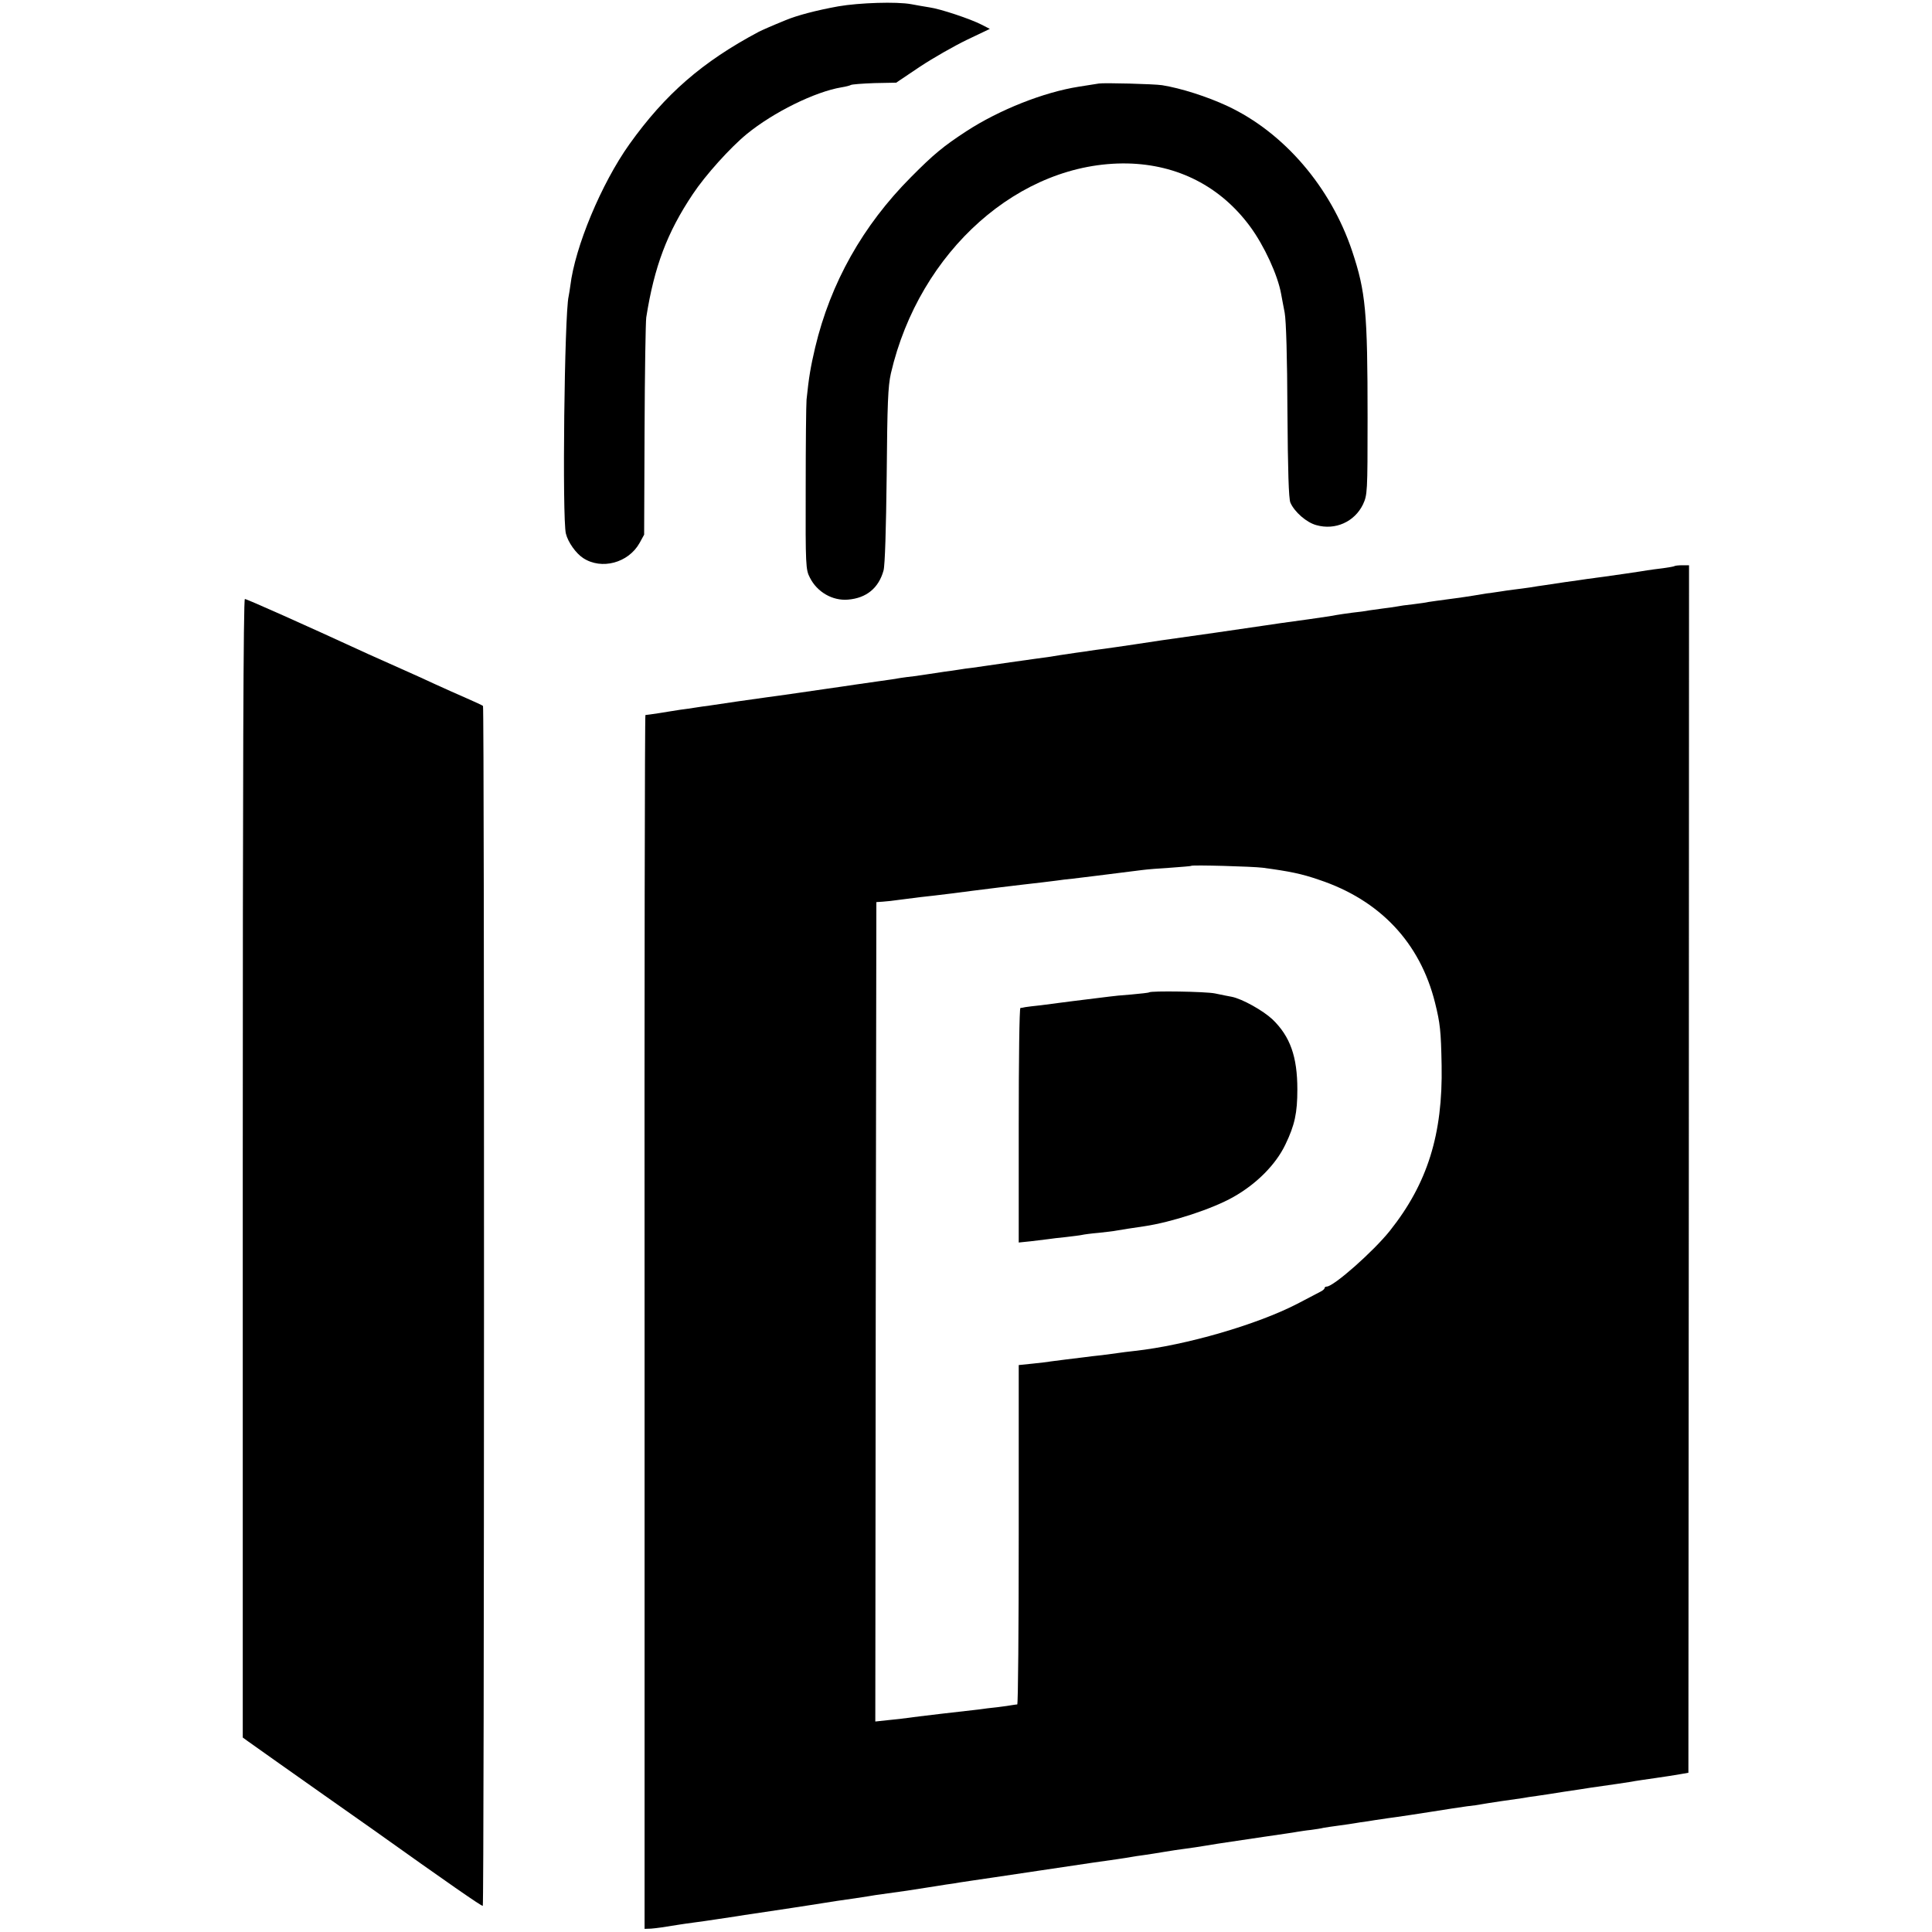
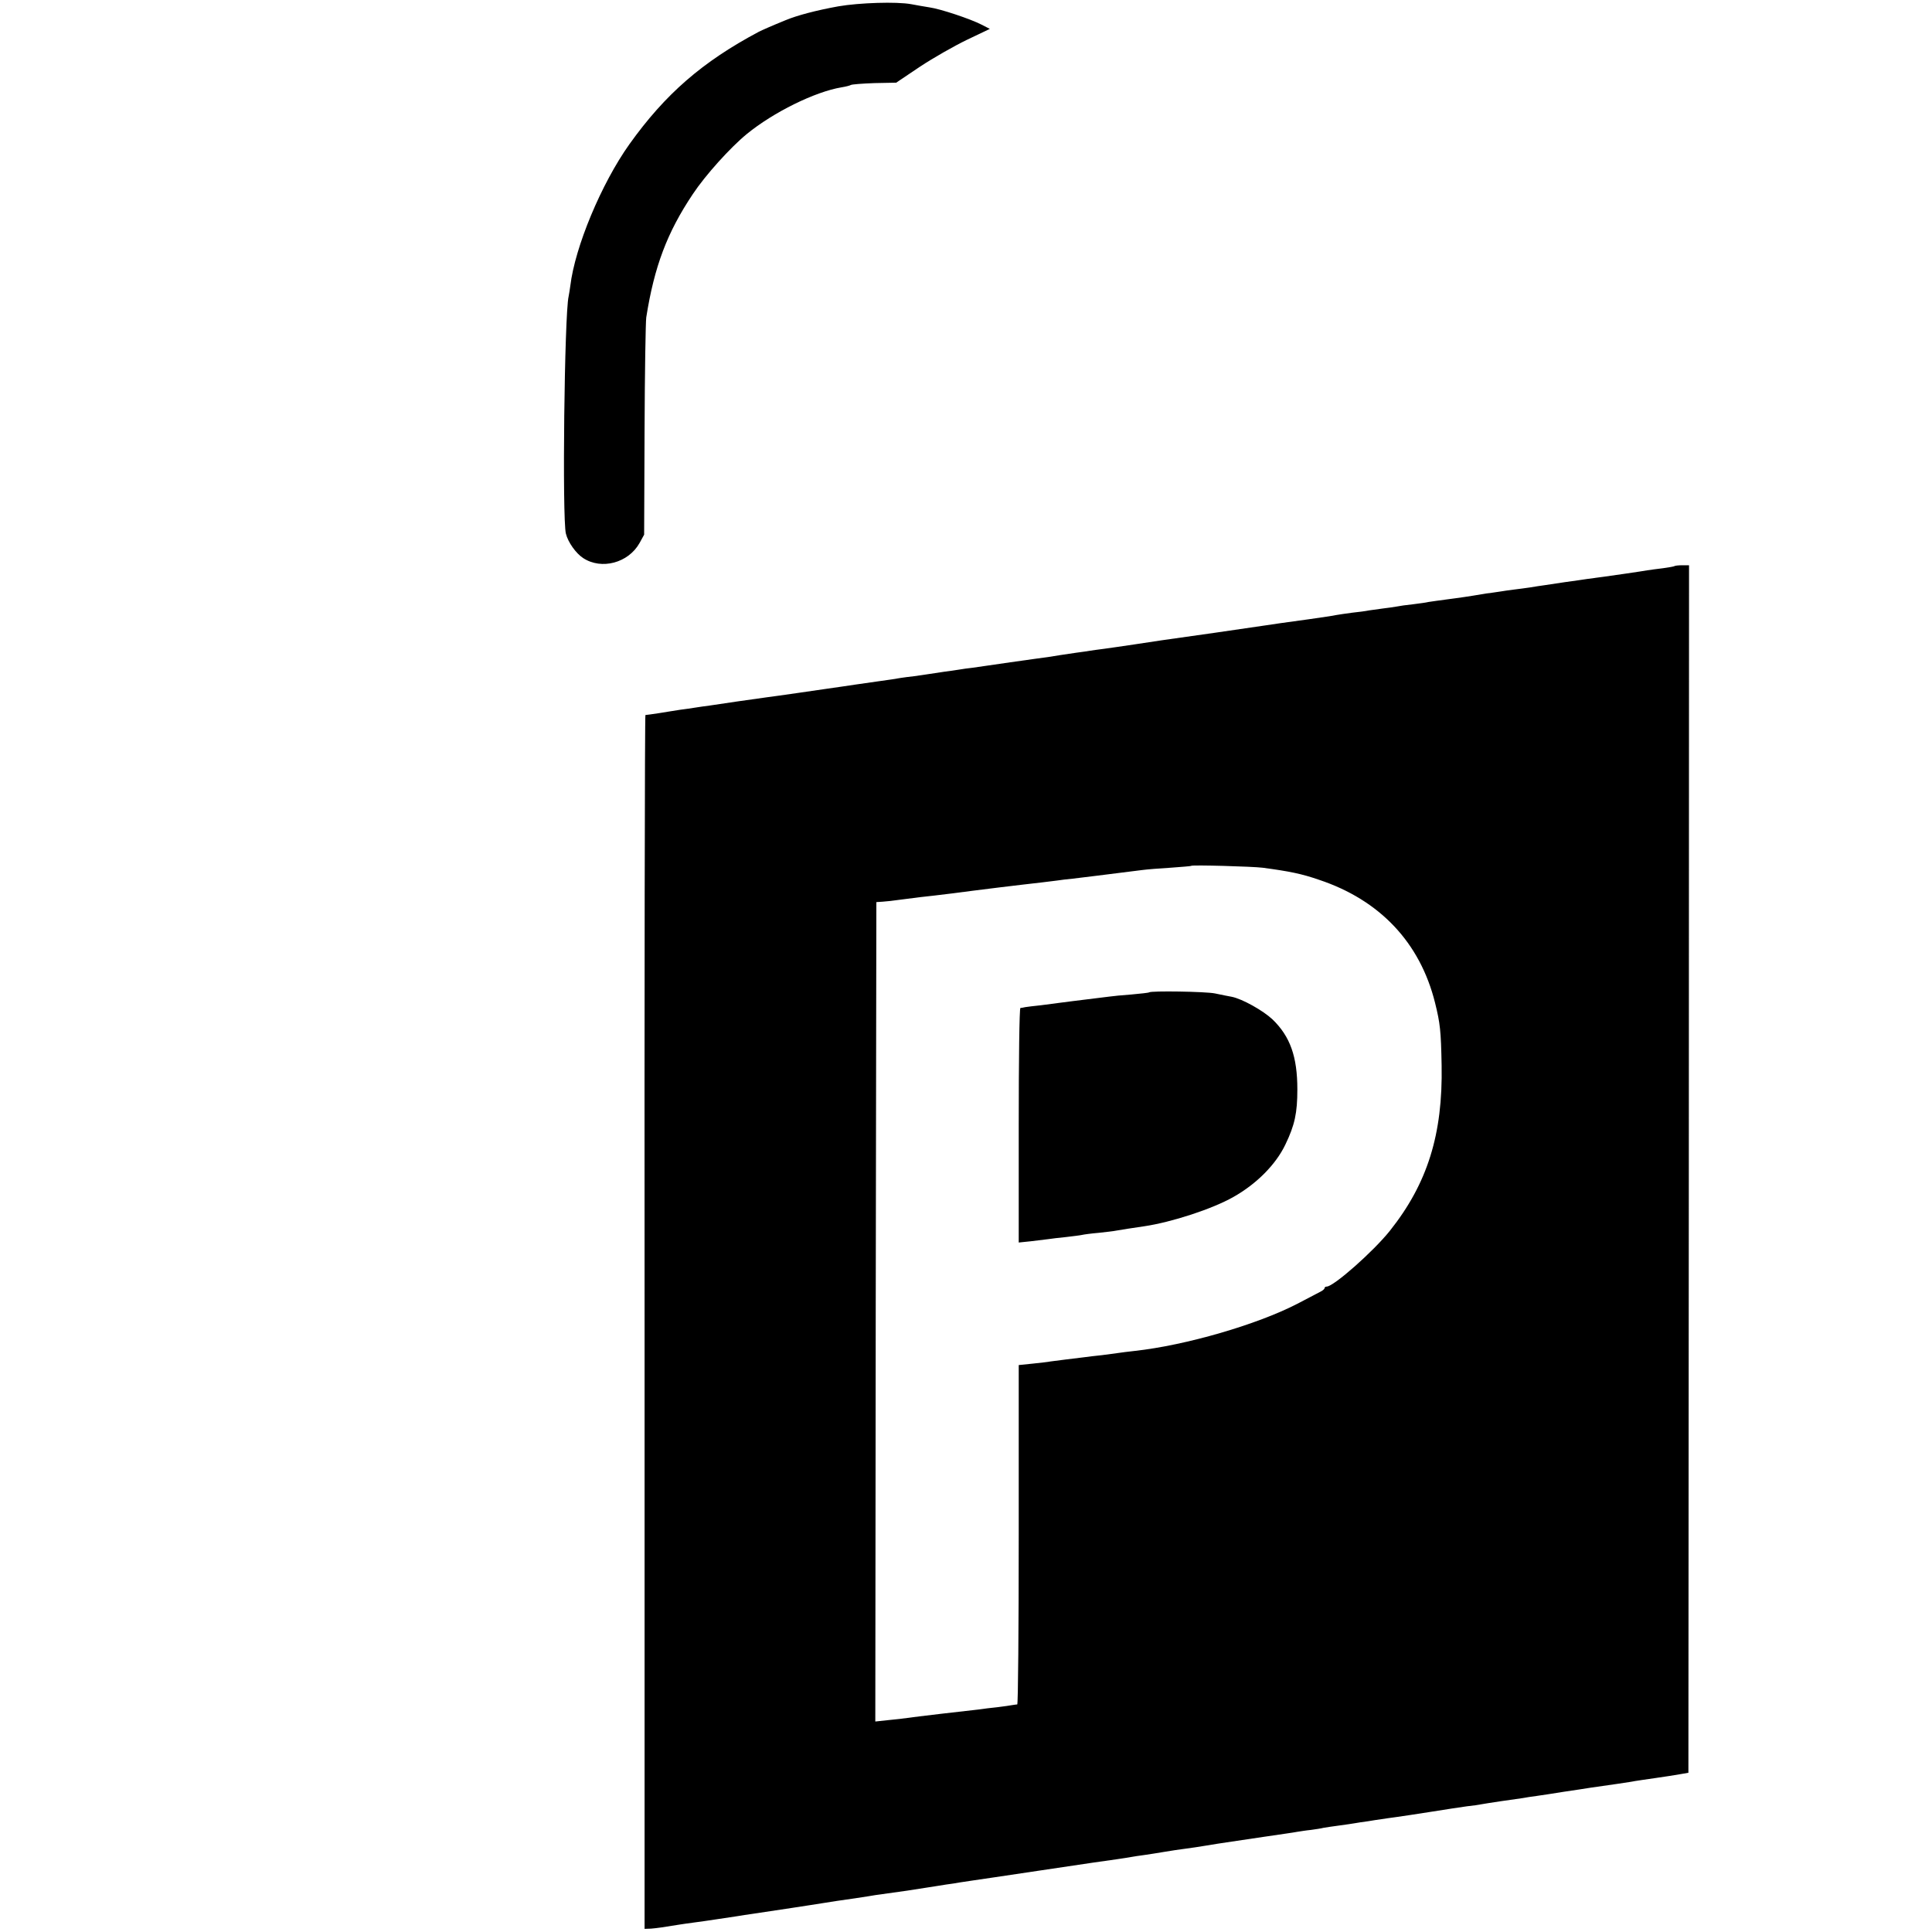
<svg xmlns="http://www.w3.org/2000/svg" version="1.0" width="916pt" height="916pt" viewBox="0 0 916 916" preserveAspectRatio="xMidYMid meet">
  <g transform="translate(0,916) scale(0.1,-0.1)" fill="#000000" stroke="none">
    <path d="M3975 9130 c-105 -19 -196 -43 -251 -66 -71 -29 -109 -46 -127 -55 -267 -142 -443 -295 -613 -533 -133 -187 -258 -487 -280 -671 -2 -16 -6 -39 -8 -50 -20 -83 -31 -1053 -13 -1125 10 -41 48 -94 82 -116 87 -57 214 -23 267 71 l22 40 2 495 c1 272 5 513 8 535 38 241 99 403 221 585 59 89 177 220 255 284 127 104 324 201 450 222 19 3 39 8 44 11 4 3 55 7 112 9 l103 2 113 76 c62 41 162 98 222 127 l109 52 -39 20 c-52 27 -196 75 -247 82 -23 4 -62 10 -86 15 -69 13 -247 7 -346 -10z" />
-     <path d="M5210 8764 c-8 -1 -51 -8 -95 -15 -166 -26 -376 -109 -533 -211 -110 -72 -155 -109 -263 -218 -228 -229 -381 -501 -454 -807 -22 -94 -30 -141 -41 -248 -2 -22 -4 -212 -4 -422 -1 -365 0 -384 20 -422 34 -68 107 -110 180 -104 88 7 146 55 169 138 7 25 12 196 15 450 3 345 6 422 20 485 135 581 612 1004 1121 995 239 -5 442 -109 582 -299 67 -91 131 -230 147 -319 3 -15 10 -55 17 -90 7 -39 12 -212 13 -467 2 -283 6 -414 14 -433 19 -44 77 -95 124 -107 89 -25 180 16 220 98 21 46 22 54 22 412 0 503 -9 597 -73 789 -102 305 -324 563 -591 688 -96 45 -222 85 -310 99 -38 6 -276 12 -300 8z" />
    <path d="M7939 6476 c-2 -2 -26 -6 -54 -10 -27 -3 -61 -8 -75 -10 -21 -4 -177 -27 -285 -41 -16 -3 -64 -9 -105 -15 -41 -6 -86 -13 -100 -15 -14 -2 -43 -6 -65 -10 -22 -3 -56 -8 -75 -10 -19 -2 -51 -7 -70 -10 -19 -3 -48 -7 -65 -9 -16 -3 -43 -7 -60 -10 -16 -3 -66 -10 -111 -16 -44 -6 -90 -12 -101 -14 -11 -3 -44 -7 -74 -11 -30 -3 -65 -8 -79 -11 -14 -2 -43 -7 -64 -9 -22 -3 -51 -7 -65 -9 -14 -3 -51 -8 -81 -11 -30 -4 -64 -9 -75 -11 -11 -3 -69 -11 -130 -20 -118 -16 -166 -23 -205 -29 -14 -2 -122 -18 -240 -35 -277 -39 -269 -38 -380 -55 -52 -8 -117 -17 -145 -21 -27 -3 -57 -8 -66 -9 -9 -2 -40 -6 -69 -10 -29 -4 -62 -9 -74 -11 -11 -2 -36 -6 -56 -9 -19 -2 -100 -14 -180 -25 -80 -12 -161 -23 -180 -26 -19 -2 -48 -6 -65 -9 -16 -3 -48 -7 -70 -10 -22 -3 -55 -8 -73 -11 -17 -3 -49 -7 -69 -10 -20 -2 -48 -6 -62 -8 -14 -3 -62 -10 -106 -16 -44 -6 -91 -13 -105 -15 -27 -4 -93 -14 -137 -20 -15 -2 -77 -11 -138 -20 -60 -9 -128 -18 -150 -21 -22 -3 -83 -12 -135 -19 -52 -8 -113 -17 -135 -20 -22 -3 -53 -7 -70 -10 -16 -3 -48 -7 -70 -10 -22 -4 -67 -10 -100 -16 -33 -5 -62 -9 -65 -9 -3 0 -5 -1295 -4 -2877 l0 -2878 30 1 c26 2 62 7 134 19 14 2 45 7 70 10 25 3 72 10 105 15 33 5 78 12 100 15 22 4 51 8 65 10 27 4 132 20 193 29 76 12 113 17 142 22 53 9 78 12 160 24 44 7 87 13 95 15 14 2 71 10 150 21 19 3 60 9 90 14 30 5 73 11 95 15 22 3 51 7 65 10 14 2 41 6 60 9 19 3 159 23 310 46 281 42 289 43 375 55 28 4 59 9 70 11 10 2 37 6 60 9 22 3 65 10 95 15 30 5 75 12 100 15 25 3 70 10 100 15 30 5 73 12 95 15 22 3 101 15 175 26 74 11 146 21 160 24 14 2 43 7 65 9 22 3 49 7 60 10 11 2 45 7 75 11 30 4 64 9 75 11 10 2 37 6 60 9 22 4 51 8 65 10 14 2 45 7 70 10 25 3 99 15 165 25 66 11 143 22 170 26 28 3 57 7 65 9 8 2 51 8 95 15 44 6 91 13 105 15 14 3 43 7 65 10 22 3 81 12 130 20 50 7 106 16 125 19 79 11 196 28 214 32 11 2 54 8 95 14 42 6 94 14 116 18 l40 7 2 2863 1 2862 -32 0 c-18 0 -35 -2 -37 -4z m-1953 -1430 c128 -17 186 -29 267 -57 289 -96 480 -298 551 -584 24 -97 28 -132 31 -296 6 -327 -67 -560 -245 -784 -78 -98 -267 -265 -300 -265 -5 0 -10 -3 -10 -7 0 -5 -10 -13 -23 -19 -12 -6 -60 -31 -107 -56 -190 -98 -526 -196 -770 -223 -30 -3 -66 -8 -80 -10 -14 -2 -47 -6 -75 -10 -27 -3 -66 -7 -85 -10 -19 -2 -60 -7 -90 -11 -30 -4 -62 -8 -70 -9 -8 -2 -45 -6 -82 -10 l-68 -7 0 -804 c0 -442 -3 -804 -7 -805 -5 0 -15 -2 -23 -3 -8 -2 -40 -6 -70 -10 -30 -3 -71 -8 -90 -11 -19 -2 -98 -11 -175 -20 -77 -9 -150 -18 -163 -20 -13 -2 -52 -7 -87 -10 l-65 -7 2 1942 3 1943 30 2 c17 1 53 5 80 9 90 12 119 15 165 20 59 7 125 15 175 22 102 13 169 21 245 30 64 7 120 14 160 19 19 3 53 7 75 9 34 4 173 21 330 41 22 3 83 8 135 11 52 4 96 7 98 9 5 5 290 -3 338 -9z" />
    <path d="M5448 4455 c-2 -2 -39 -6 -83 -10 -44 -3 -91 -8 -105 -10 -24 -3 -49 -6 -170 -21 -25 -3 -56 -7 -70 -9 -14 -2 -52 -7 -84 -11 -33 -3 -67 -8 -75 -9 -9 -2 -19 -4 -23 -4 -5 -1 -8 -251 -8 -557 l0 -555 58 6 c31 4 68 8 82 10 14 2 52 7 85 10 33 4 67 8 75 10 8 2 44 7 80 10 36 4 72 8 80 10 17 3 91 15 135 21 129 19 323 82 423 139 110 62 201 154 246 248 45 93 57 151 57 262 0 155 -34 251 -118 332 -45 42 -143 97 -193 107 -14 2 -50 10 -80 16 -45 9 -303 13 -312 5z" />
-     <path d="M1151 3621 l0 -2699 22 -16 c50 -36 236 -167 362 -256 74 -52 179 -126 233 -164 348 -248 516 -365 521 -362 7 5 8 5683 1 5689 -3 3 -38 19 -79 37 -40 17 -108 48 -150 67 -42 20 -114 52 -161 73 -47 21 -114 51 -150 67 -315 145 -580 263 -589 263 -7 0 -10 -819 -10 -2699z" />
  </g>
</svg>